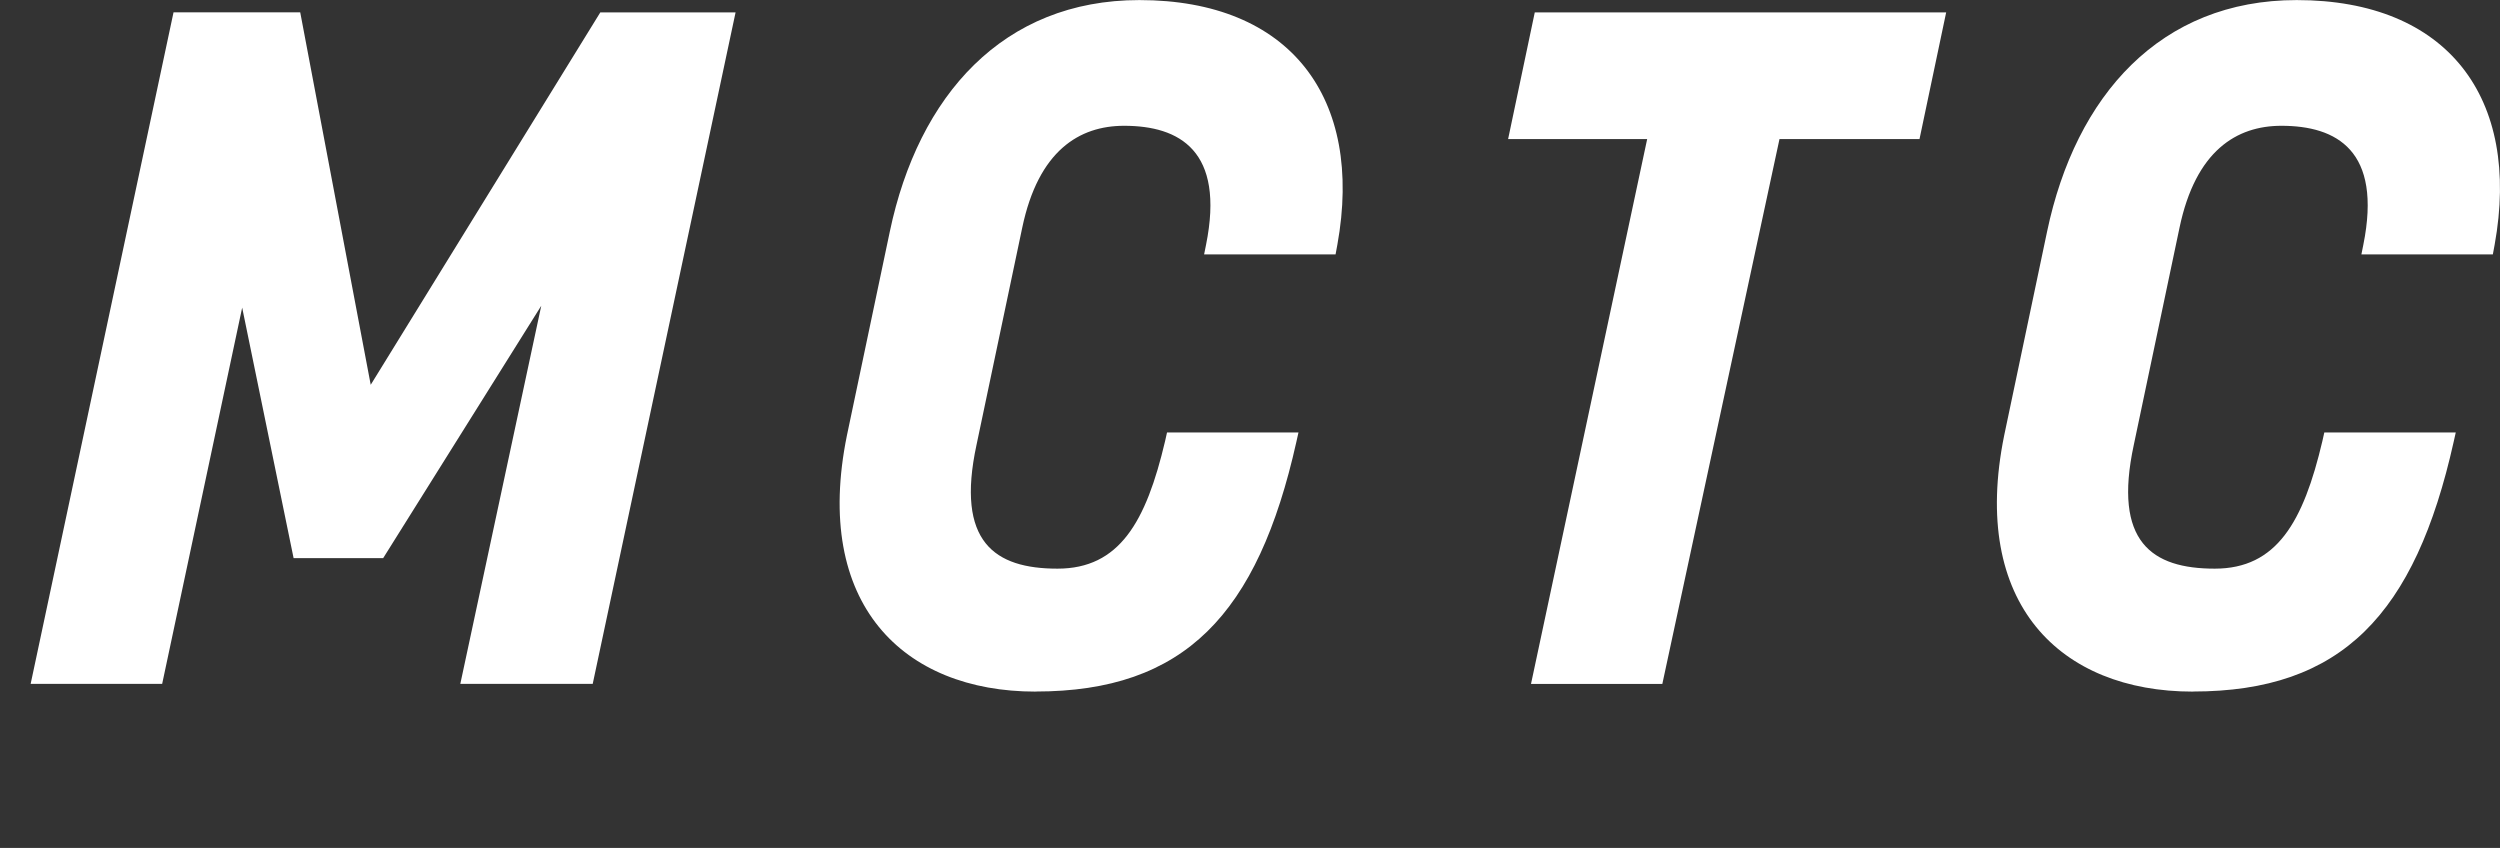
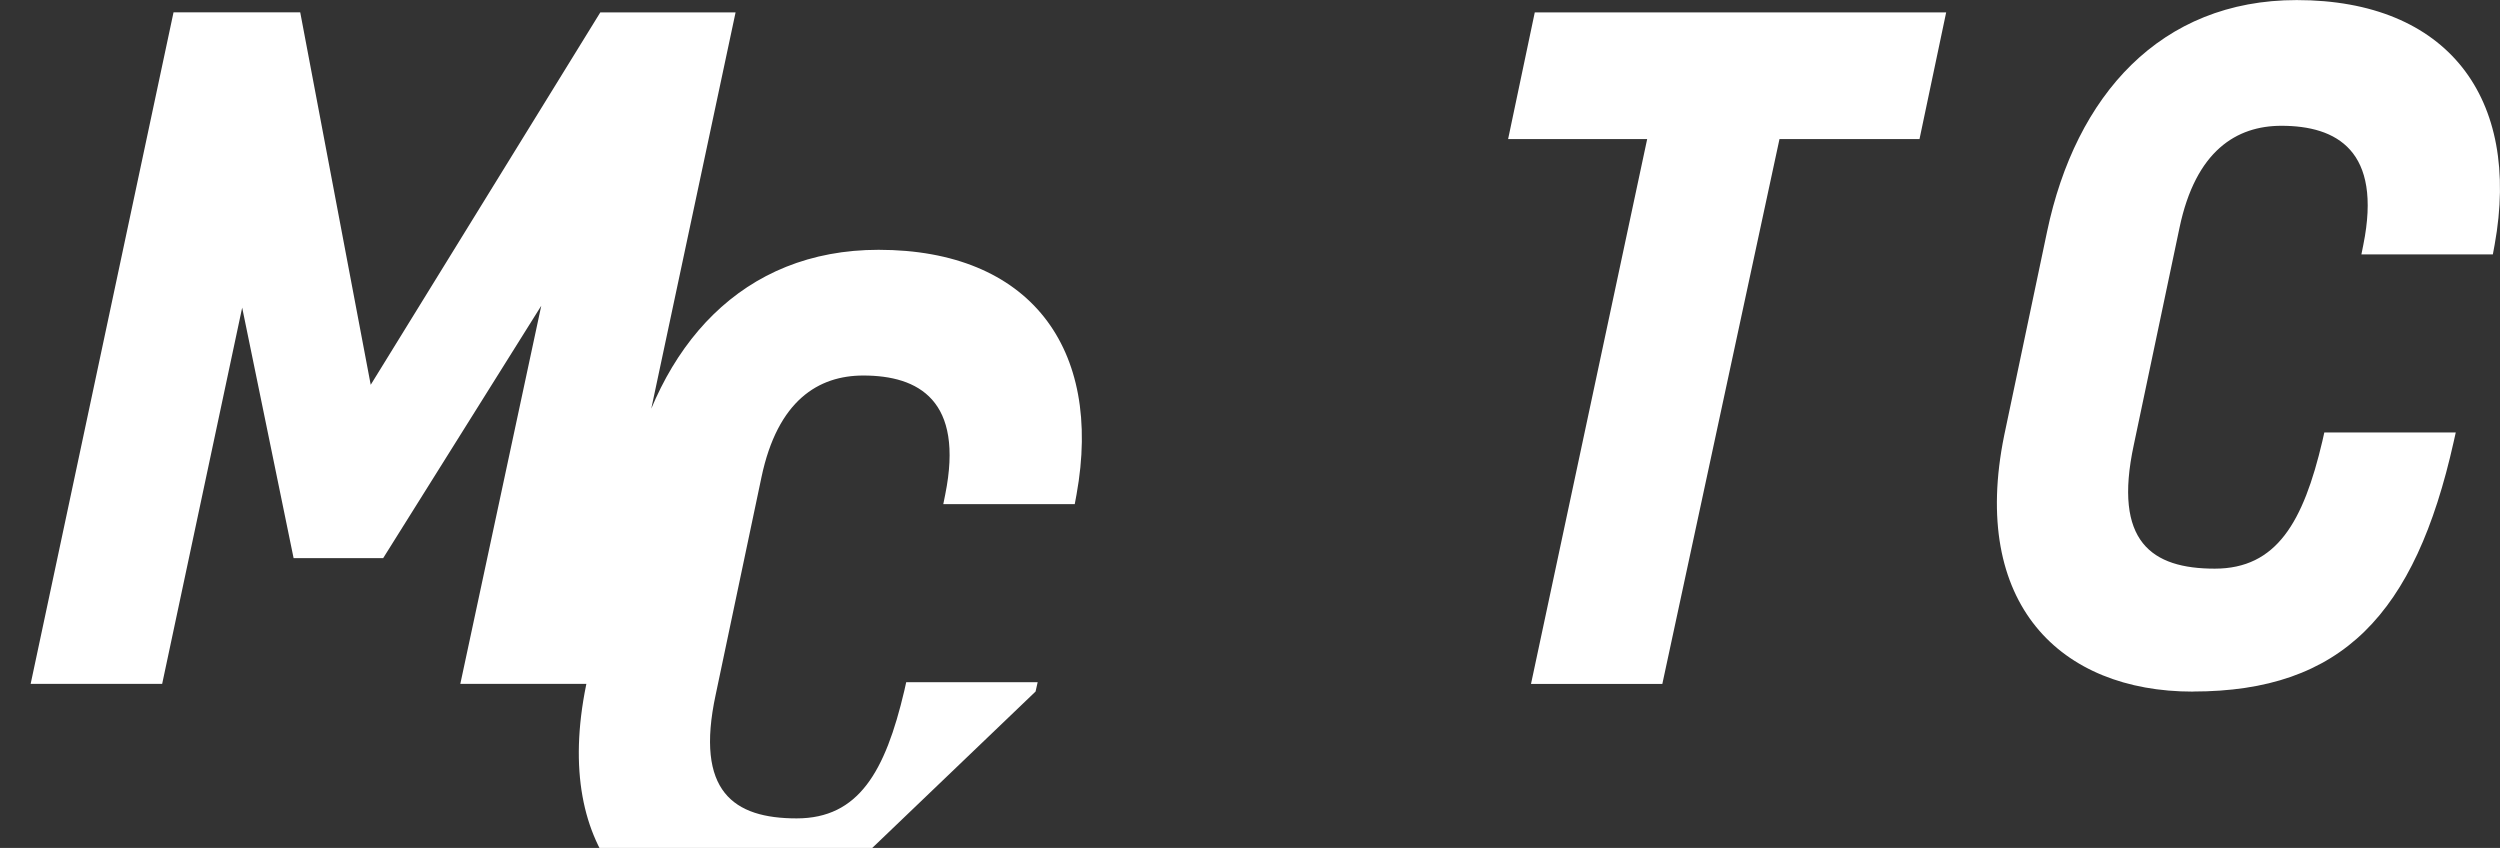
<svg xmlns="http://www.w3.org/2000/svg" viewBox="0 0 139.879 47.442" height="47.442" width="139.879" class="logo">
  <rect x="0" y="0" width="139.879" height="47.442" fill="#333333" stroke="none" />
  <g transform="translate(-74.246 -216.851)" data-name="Group 120" id="Group_120">
-     <path fill="#fff" transform="translate(-3.581 0)" d="M200.522,255.543c8.325,0,12.432-4.309,14.592-13.973l.117-.523h-7.355l-.107.48c-1.066,4.53-2.558,7.141-6.022,7.141-3.517,0-5.7-1.492-4.53-6.928l2.558-12.151c.906-4.317,3.2-5.7,5.7-5.7,3.091,0,5.649,1.386,4.583,6.662l-.107.533h7.355l.1-.54c1.485-8.209-2.626-13.689-11.077-13.689-7.621,0-12.365,5.329-13.964,12.951l-2.4,11.405c-1.919,9.433,3.144,14.336,10.552,14.336Zm-29.685-.426,6.555-30.485h7.834l1.492-7.088H163.7l-1.492,7.088h7.781l-6.5,30.485Zm-35.068.426c8.325,0,12.432-4.309,14.593-13.973l.117-.523h-7.355l-.107.48c-1.066,4.53-2.558,7.141-6.022,7.141-3.517,0-5.7-1.492-4.53-6.928l2.558-12.151c.906-4.317,3.2-5.7,5.7-5.7,3.091,0,5.649,1.386,4.583,6.662l-.107.533h7.355l.1-.54c1.485-8.209-2.626-13.689-11.077-13.689-7.621,0-12.364,5.329-13.963,12.951l-2.4,11.405c-1.919,9.433,3.144,14.336,10.553,14.336ZM86.9,255.116l4.477-21.052,2.878,14.017h5.01l8.847-14.123-4.53,21.158h7.408l7.994-37.573h-7.568L98.569,238.381l-3.944-20.839H87.536l-7.994,37.573Z" data-name="Path 110" id="Path_110" />
+     <path fill="#fff" transform="translate(-3.581 0)" d="M200.522,255.543c8.325,0,12.432-4.309,14.592-13.973l.117-.523h-7.355l-.107.48c-1.066,4.53-2.558,7.141-6.022,7.141-3.517,0-5.7-1.492-4.53-6.928l2.558-12.151c.906-4.317,3.2-5.7,5.7-5.7,3.091,0,5.649,1.386,4.583,6.662l-.107.533h7.355l.1-.54c1.485-8.209-2.626-13.689-11.077-13.689-7.621,0-12.365,5.329-13.964,12.951l-2.4,11.405c-1.919,9.433,3.144,14.336,10.552,14.336Zm-29.685-.426,6.555-30.485h7.834l1.492-7.088H163.7l-1.492,7.088h7.781l-6.5,30.485Zm-35.068.426l.117-.523h-7.355l-.107.48c-1.066,4.53-2.558,7.141-6.022,7.141-3.517,0-5.7-1.492-4.53-6.928l2.558-12.151c.906-4.317,3.2-5.7,5.7-5.7,3.091,0,5.649,1.386,4.583,6.662l-.107.533h7.355l.1-.54c1.485-8.209-2.626-13.689-11.077-13.689-7.621,0-12.364,5.329-13.963,12.951l-2.4,11.405c-1.919,9.433,3.144,14.336,10.553,14.336ZM86.9,255.116l4.477-21.052,2.878,14.017h5.01l8.847-14.123-4.53,21.158h7.408l7.994-37.573h-7.568L98.569,238.381l-3.944-20.839H87.536l-7.994,37.573Z" data-name="Path 110" id="Path_110" />
  </g>
</svg>